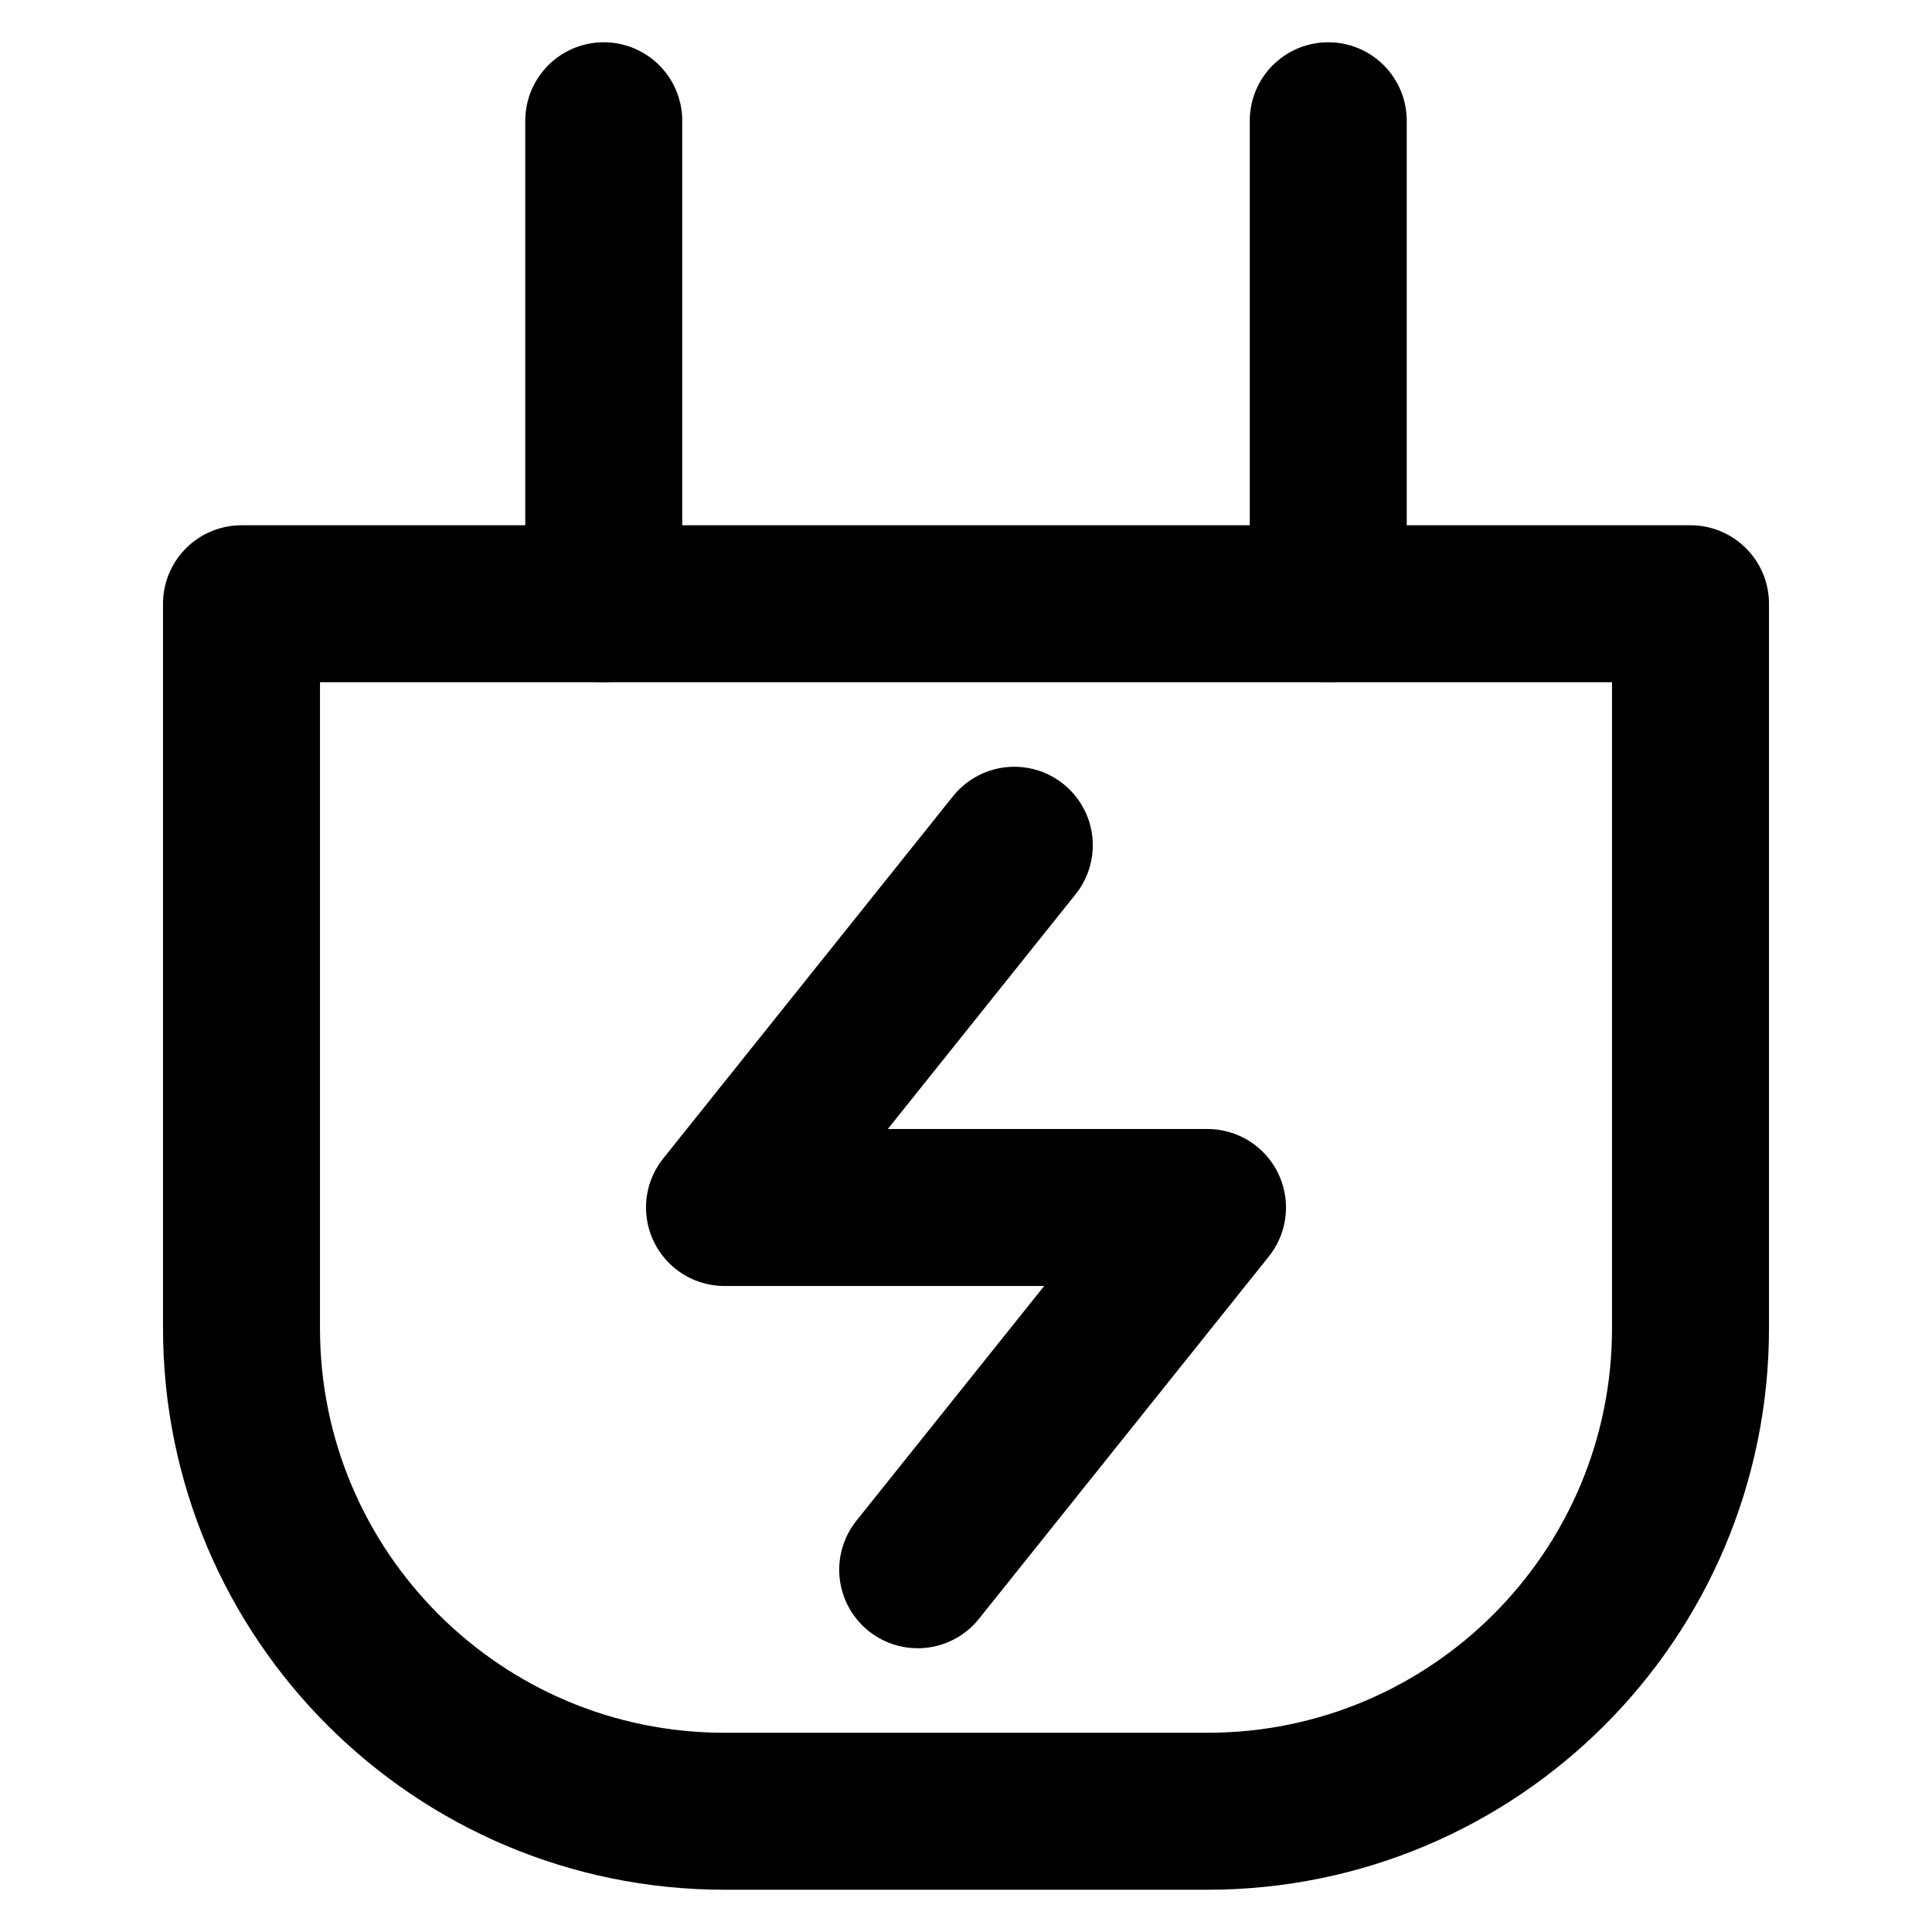
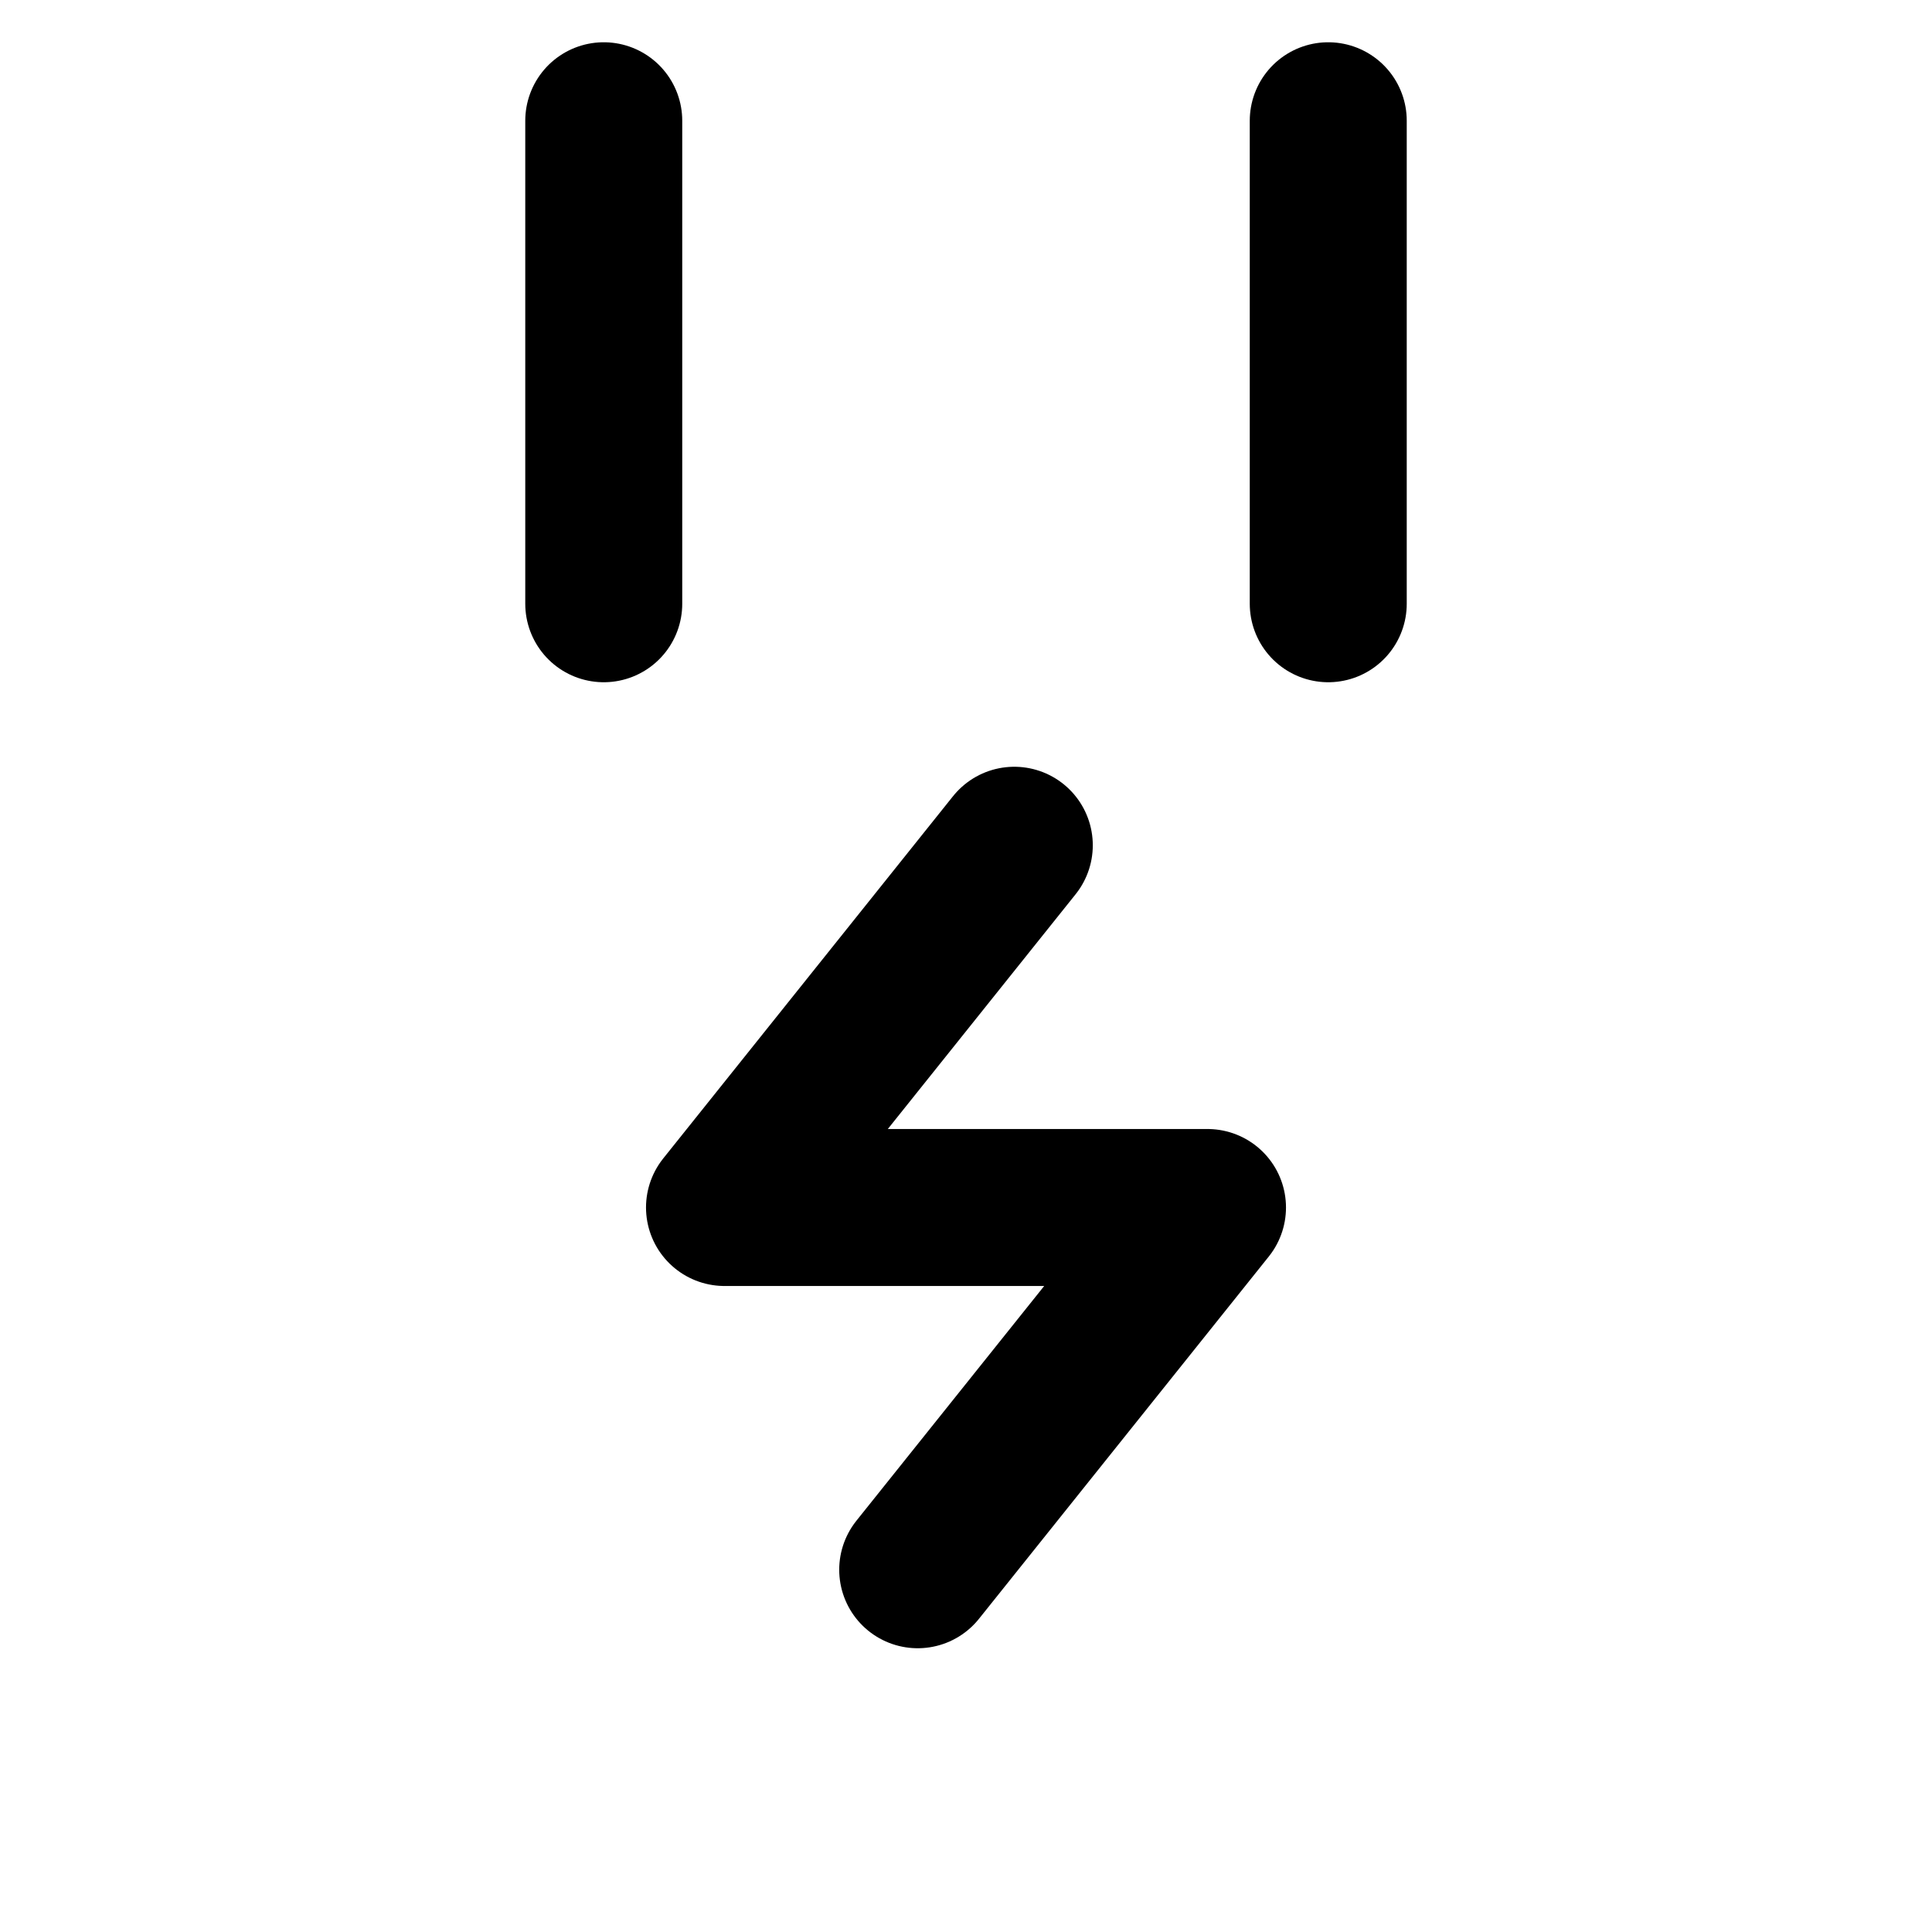
<svg xmlns="http://www.w3.org/2000/svg" width="16" height="16" viewBox="0 0 16 16" fill="none">
  <path d="M5 1V5" stroke="currentColor" stroke-width="1.3" stroke-linecap="round" stroke-linejoin="round" />
  <path d="M11 1V5" stroke="currentColor" stroke-width="1.3" stroke-linecap="round" stroke-linejoin="round" />
  <path d="M8.4 7L6 10H10L7.6 13" stroke="currentColor" stroke-width="1.3" stroke-linecap="round" stroke-linejoin="round" />
-   <path d="M2 5H14V11C14 13.209 12.209 15 10 15H6C3.791 15 2 13.209 2 11V5Z" stroke="currentColor" stroke-width="1.3" stroke-linecap="round" stroke-linejoin="round" />
</svg>